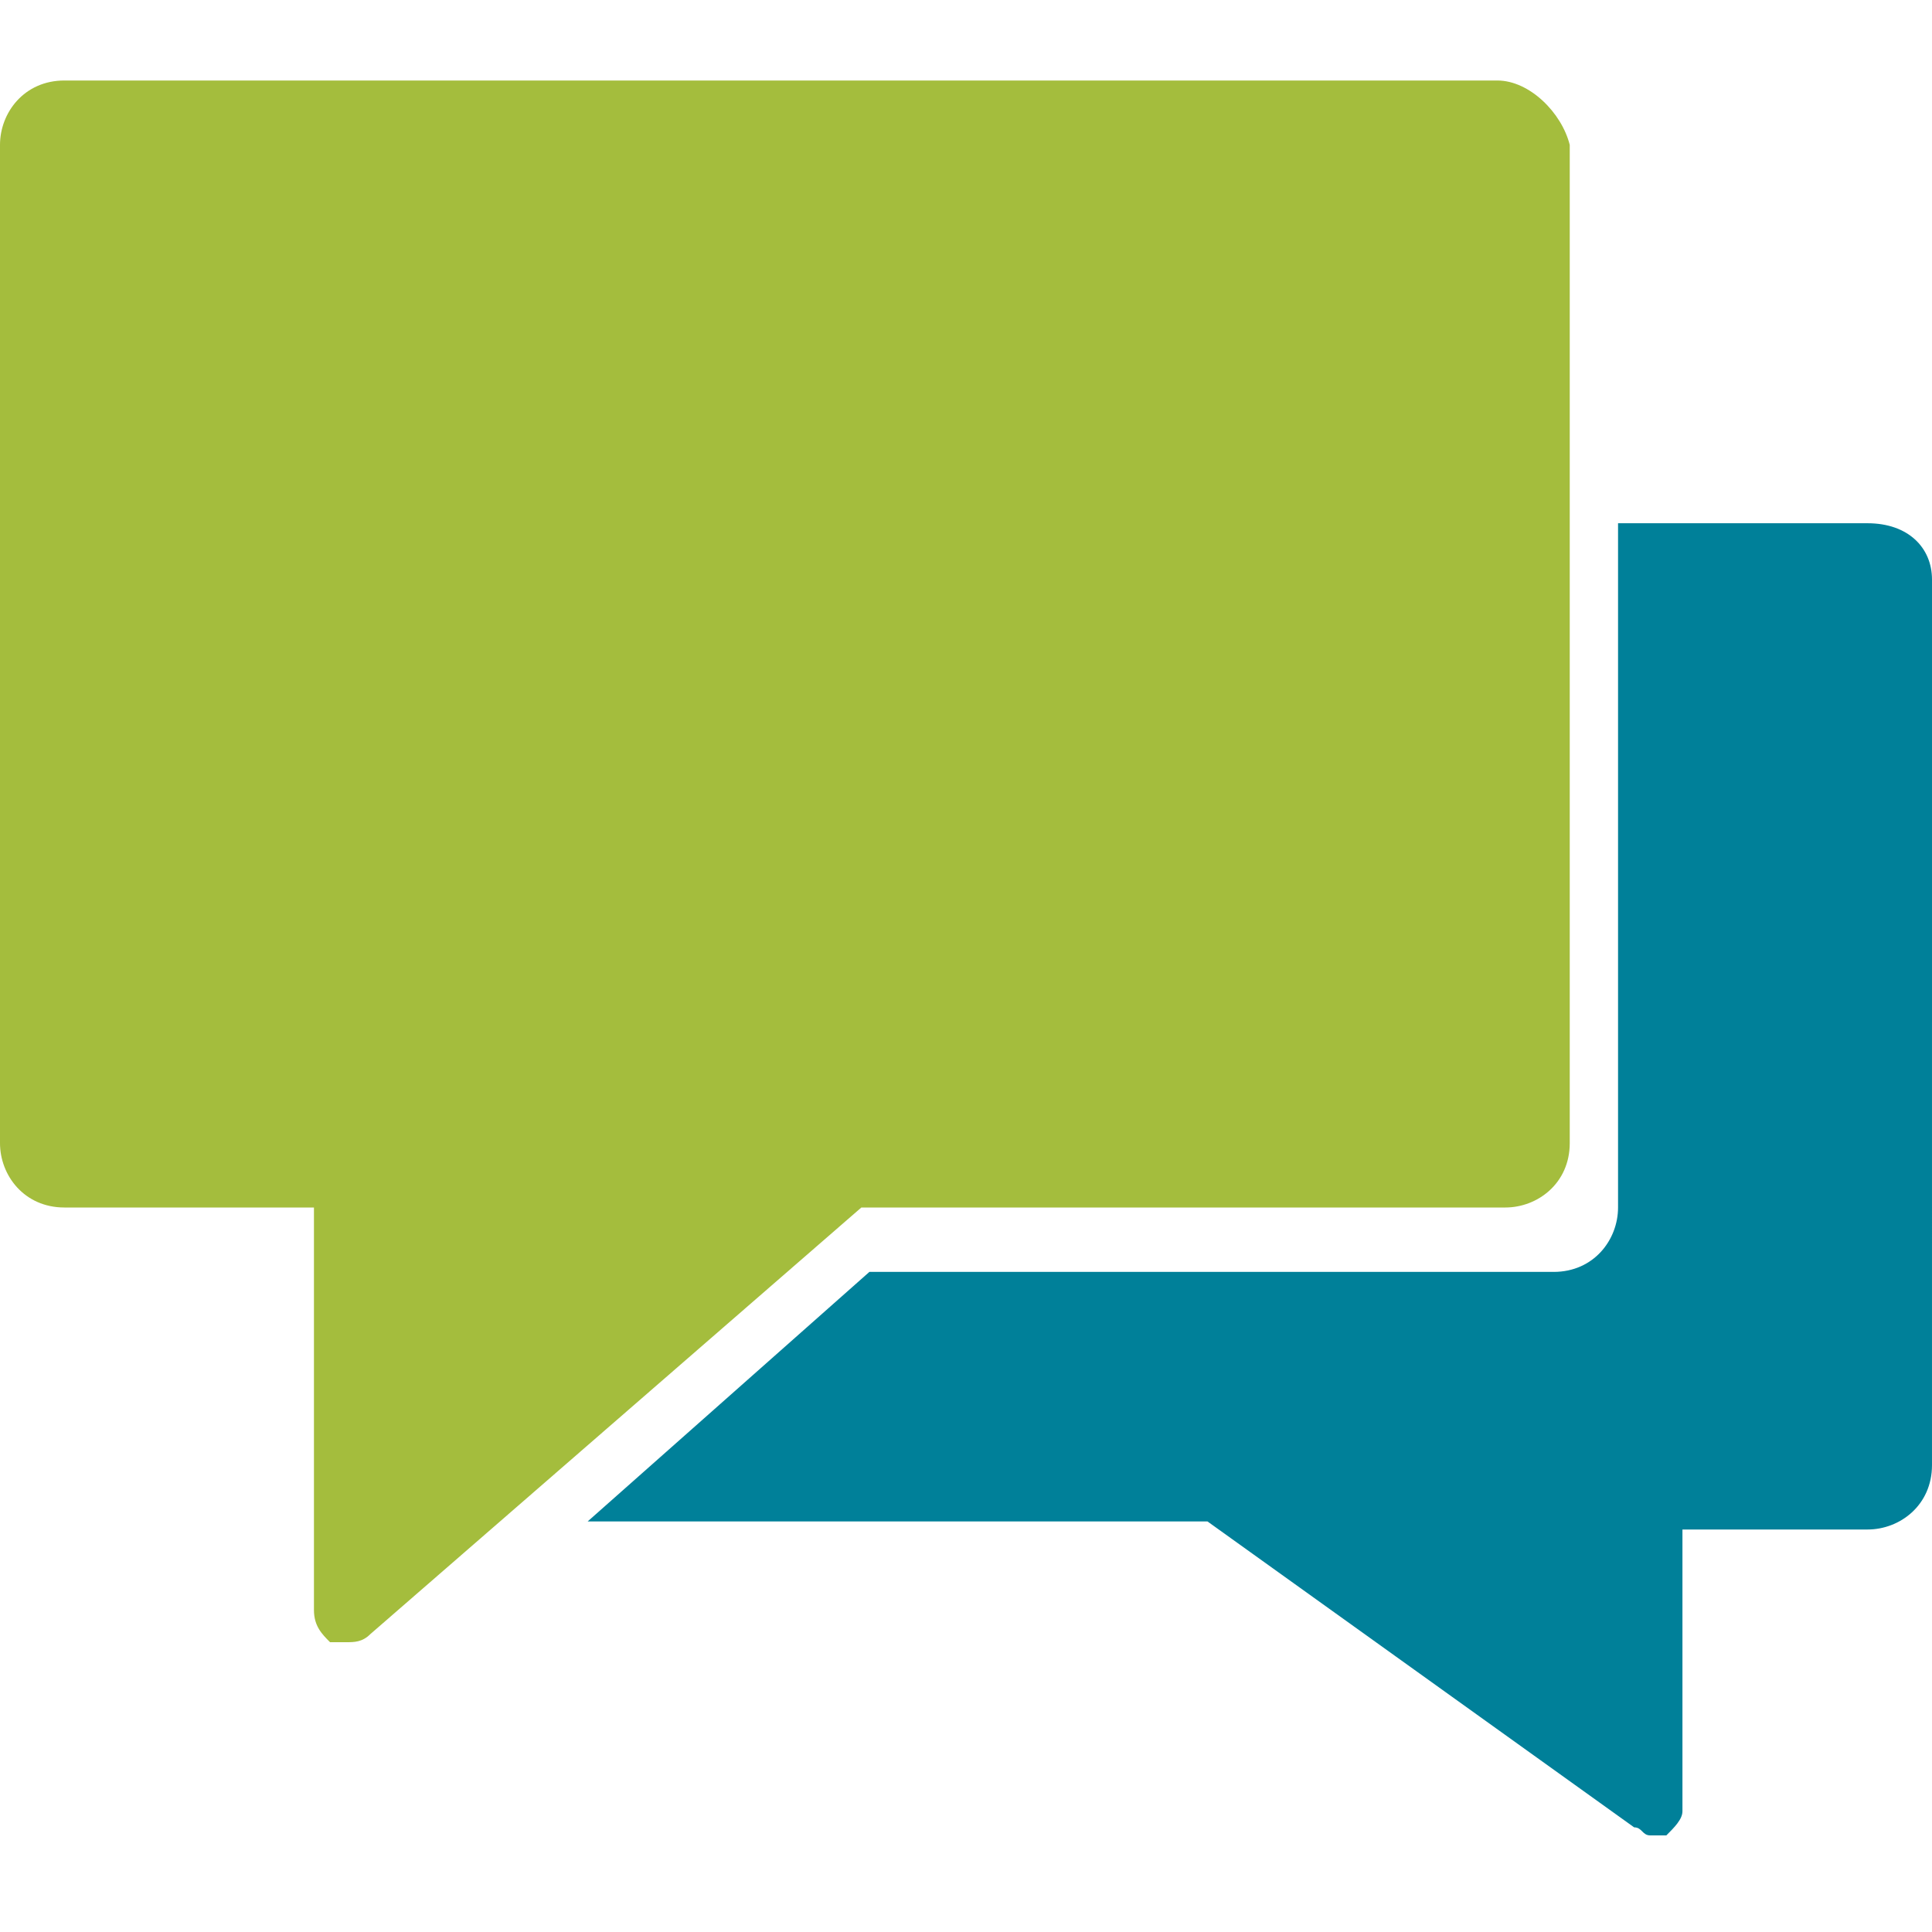
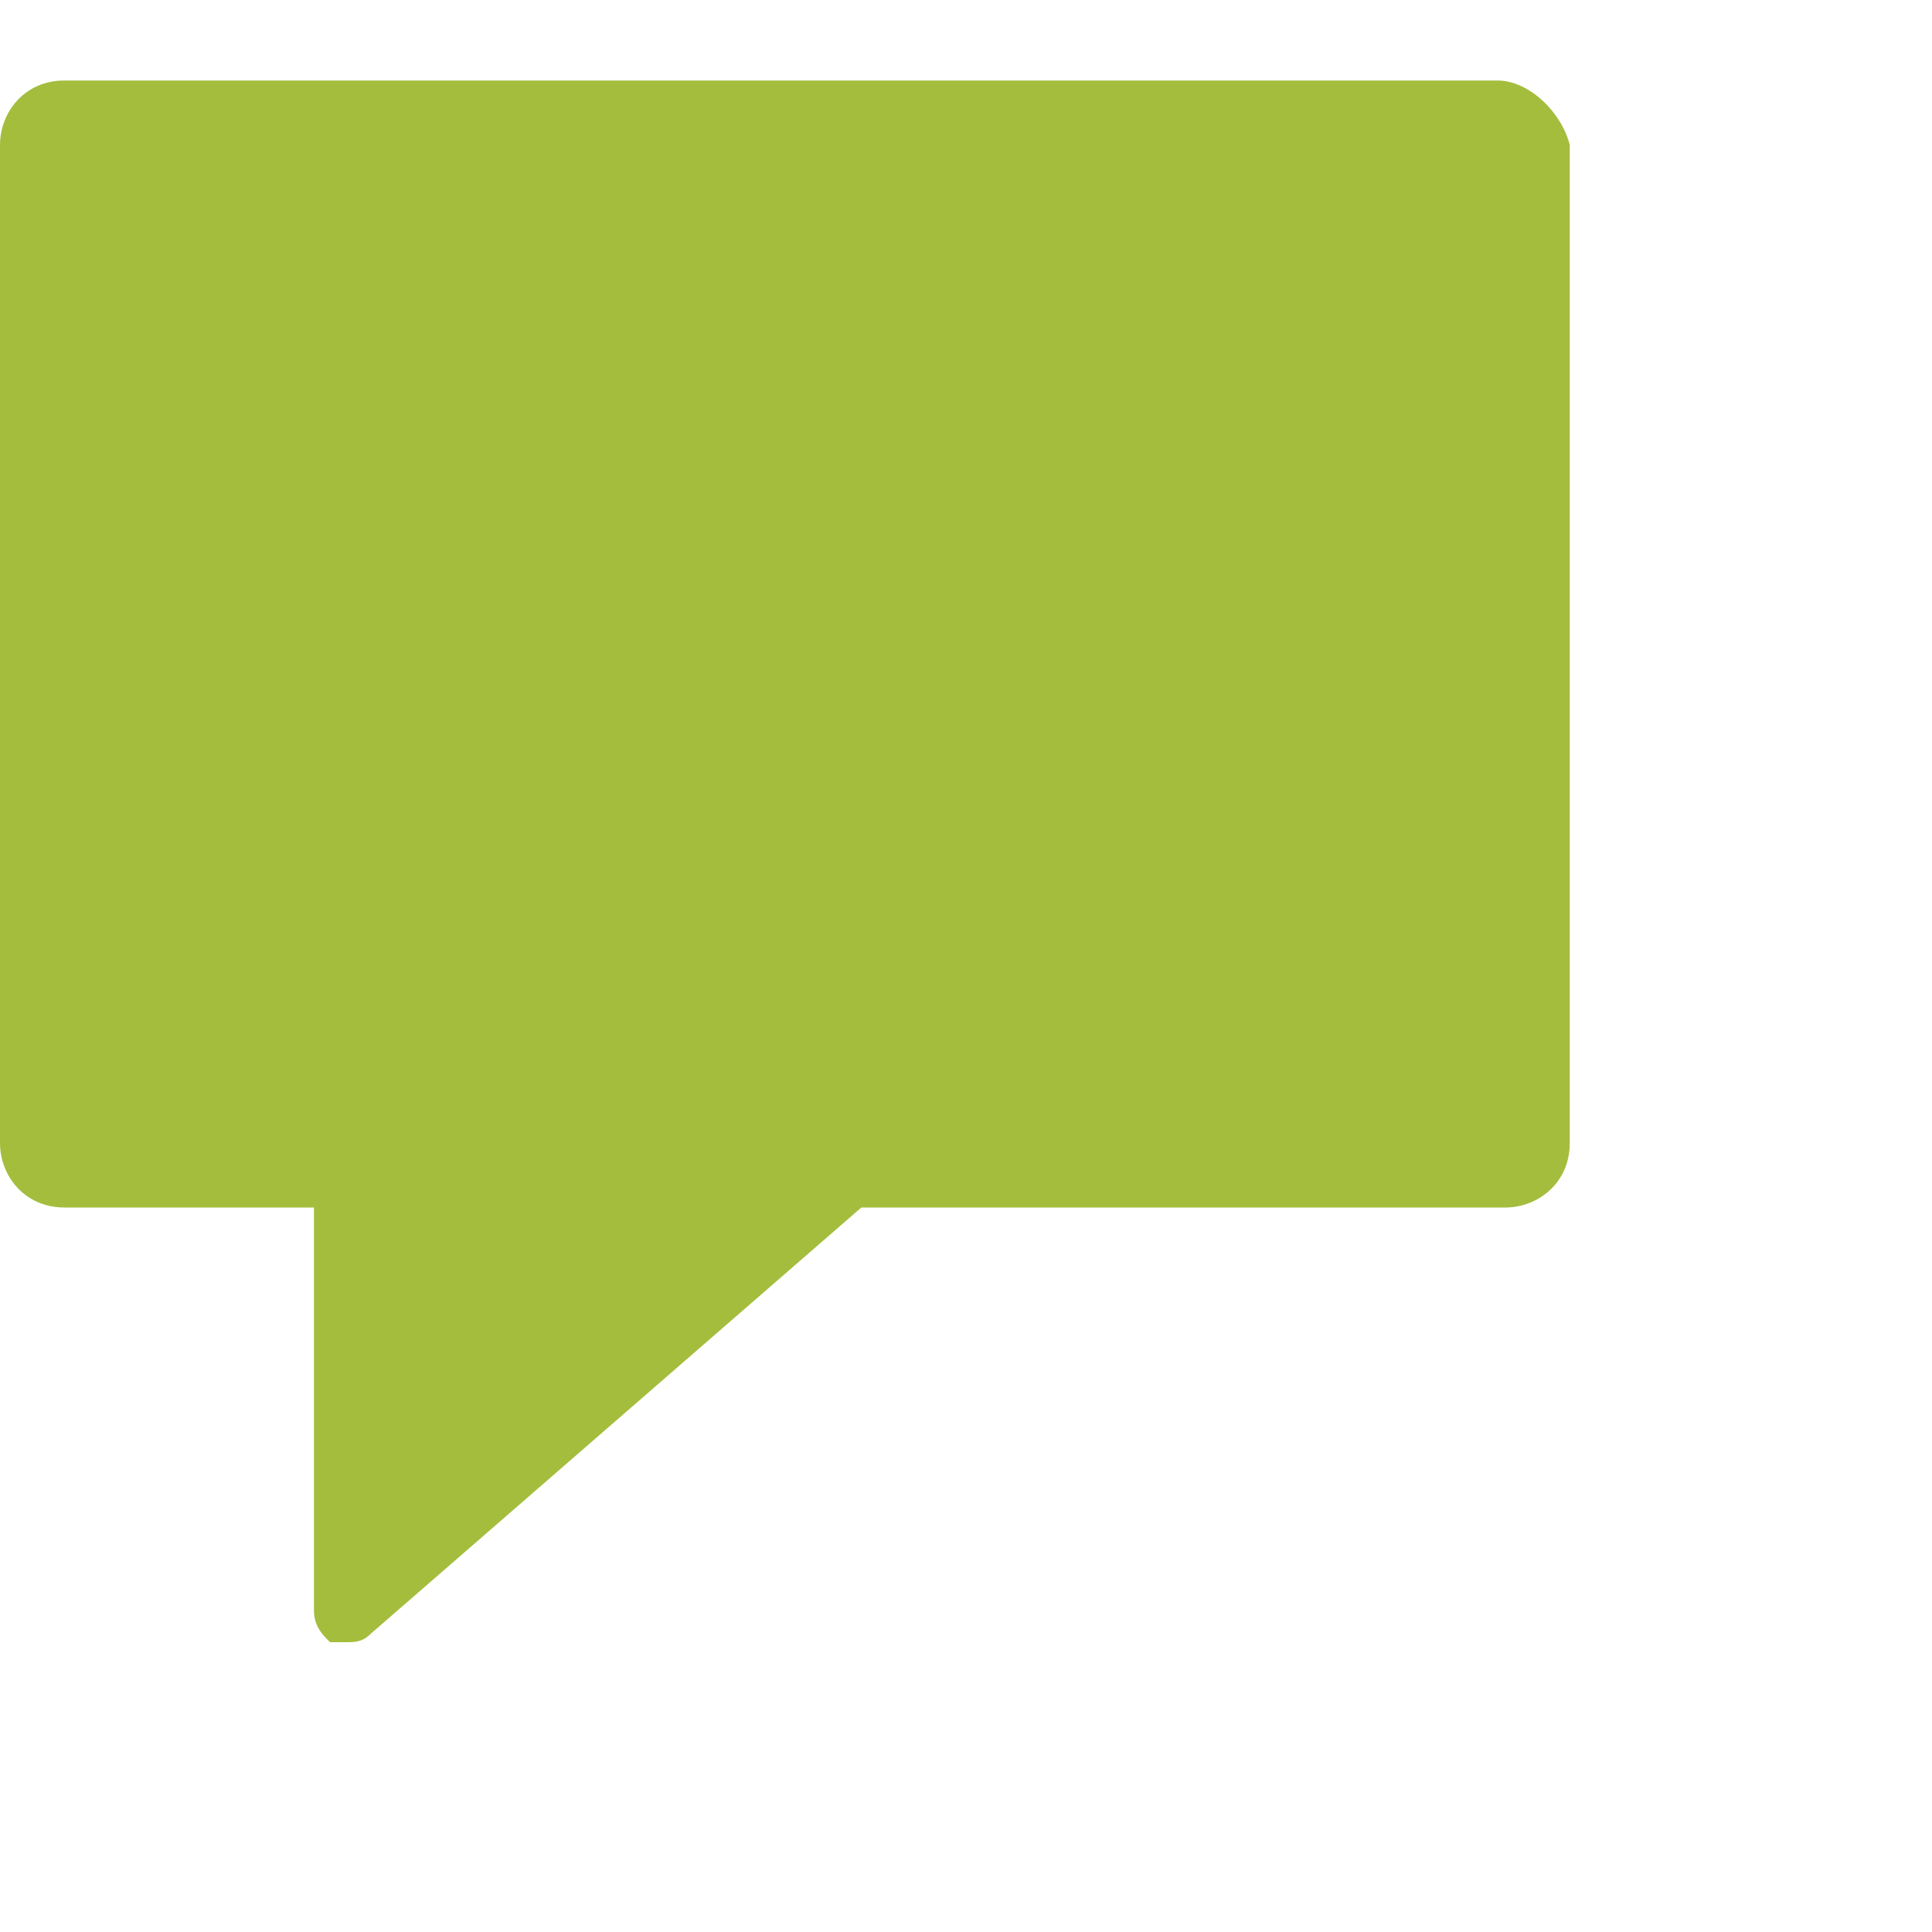
<svg xmlns="http://www.w3.org/2000/svg" version="1.1" id="Calque_1" x="0px" y="0px" viewBox="0 0 24 24" style="enable-background:new 0 0 24 24;" xml:space="preserve">
  <style type="text/css">
	.st0{display:none;fill:url(#SVGID_1_);}
	.st1{display:none;fill:url(#SVGID_2_);}
	.st2{display:none;fill:url(#SVGID_3_);}
	.st3{display:none;fill:#FFFFFF;}
	.st4{display:none;fill:url(#SVGID_4_);}
	.st5{display:none;fill:url(#SVGID_5_);}
	.st6{display:none;fill:url(#SVGID_6_);}
	.st7{fill:#008099;}
	.st8{fill:#A4BD3D;}
</style>
  <linearGradient id="SVGID_1_" gradientUnits="userSpaceOnUse" x1="-19.5" y1="26" x2="-19.5" y2="6.569" gradientTransform="matrix(1 0 0 -1 0 26)">
    <stop offset="0" style="stop-color:#76A1F0" />
    <stop offset="1" style="stop-color:#6B90D5" />
  </linearGradient>
  <path class="st0" d="M-11,0h-17c-1.1,0-2,0.9-2,2v11.3c0,1.1,0.9,1.7,2,1.7v4.4l4.1-4.4H-11c1.1,0,2-0.5,2-1.6V2C-9,0.9-10,0-11,0z" />
  <linearGradient id="SVGID_2_" gradientUnits="userSpaceOnUse" x1="-19.5" y1="25.047" x2="-19.5" y2="9.162" gradientTransform="matrix(1 0 0 -1 0 26)">
    <stop offset="0" style="stop-color:#BBE0F7" />
    <stop offset="1" style="stop-color:#82B4FB" />
  </linearGradient>
-   <path class="st1" d="M-27,14h-1c-0.4,0-1-0.1-1-0.6V2c0-0.6,0.5-1,1-1h17c0.5,0,1,0.5,1,1v11.3c0,0.6-0.8,0.6-1,0.6h-13.3l-2.7,2.9  V14z" />
  <linearGradient id="SVGID_3_" gradientUnits="userSpaceOnUse" x1="-19.5" y1="24.022" x2="-19.5" y2="11.686" gradientTransform="matrix(1 0 0 -1 0 26)">
    <stop offset="0" style="stop-color:#95BFF8" />
    <stop offset="0.557" style="stop-color:#84ADEF" />
    <stop offset="1" style="stop-color:#7CA4EB" />
  </linearGradient>
-   <path class="st2" d="M-26,13h-2V2h17v11h-13.8l-1.2,1.3V13z" />
  <path class="st3" d="M-13,11h-13v-1h13V11z M-13,8h-13v1h13V8z M-13,6h-13v1h13V6z M-13,4h-13v1h13V4z" />
  <linearGradient id="SVGID_4_" gradientUnits="userSpaceOnUse" x1="-15" y1="18.1" x2="-15" y2="2.1" gradientTransform="matrix(1 0 0 -1 0 26)">
    <stop offset="0" style="stop-color:#90C50E" />
    <stop offset="1" style="stop-color:#70A034" />
  </linearGradient>
-   <path class="st4" d="M-8,7.9h-14c-1.1,0-2,0.7-2,1.8v9c0,1.1,0.9,2,2,2v3.2l3.1-3H-8c1.1,0,2-1.1,2-2.2v-9C-6,8.6-6.9,7.9-8,7.9z" />
  <linearGradient id="SVGID_5_" gradientUnits="userSpaceOnUse" x1="-15" y1="17.1" x2="-15" y2="4.6" gradientTransform="matrix(1 0 0 -1 0 26)">
    <stop offset="0" style="stop-color:#D9F991" />
    <stop offset="0.239" style="stop-color:#D7F88D" />
    <stop offset="0.45" style="stop-color:#D1F383" />
    <stop offset="0.651" style="stop-color:#C6EC71" />
    <stop offset="0.844" style="stop-color:#B7E257" />
    <stop offset="1" style="stop-color:#A8D73D" />
  </linearGradient>
  <path class="st5" d="M-21,19.9h-1c-0.6,0-1-0.7-1-1.2v-9c0-0.6,0.4-0.8,1-0.8h14c0.6,0,1,0.2,1,0.8v9c0,0.6-0.4,1.2-1,1.2h-11.4  l-1.6,1.5V19.9z" />
  <linearGradient id="SVGID_6_" gradientUnits="userSpaceOnUse" x1="-15" y1="16.1" x2="-15" y2="7.1" gradientTransform="matrix(1 0 0 -1 0 26)">
    <stop offset="0" style="stop-color:#B3E810" />
    <stop offset="1" style="stop-color:#90C60D" />
  </linearGradient>
  <path class="st6" d="M-20,18.9h-2v-9h14v9H-20" />
-   <path class="st3" d="M-10,16.9h-10v-1h10V16.9z M-10,13.9h-10v1h10V13.9z M-10,11.9h-10v1h10V11.9z" />
  <g>
-     <path class="st7" d="M23.2,6.5h-3.1V15c0,0.4-0.3,0.8-0.8,0.8h-8.5l-3.5,3.1H15l5.3,3.8c0.1,0,0.1,0.1,0.2,0.1c0.1,0,0.1,0,0.2,0   c0.1-0.1,0.2-0.2,0.2-0.3v-3.5h2.3c0.4,0,0.8-0.3,0.8-0.8V7.2C24,6.8,23.7,6.5,23.2,6.5z" />
    <path class="st8" d="M18.6,1H0.8C0.3,1,0,1.4,0,1.8v12.4C0,14.6,0.3,15,0.8,15h3.1v5c0,0.2,0.1,0.3,0.2,0.4c0.1,0,0.1,0,0.2,0   c0.1,0,0.2,0,0.3-0.1l6.1-5.3h8c0.4,0,0.8-0.3,0.8-0.8V1.8C19.4,1.4,19,1,18.6,1z" />
  </g>
</svg>